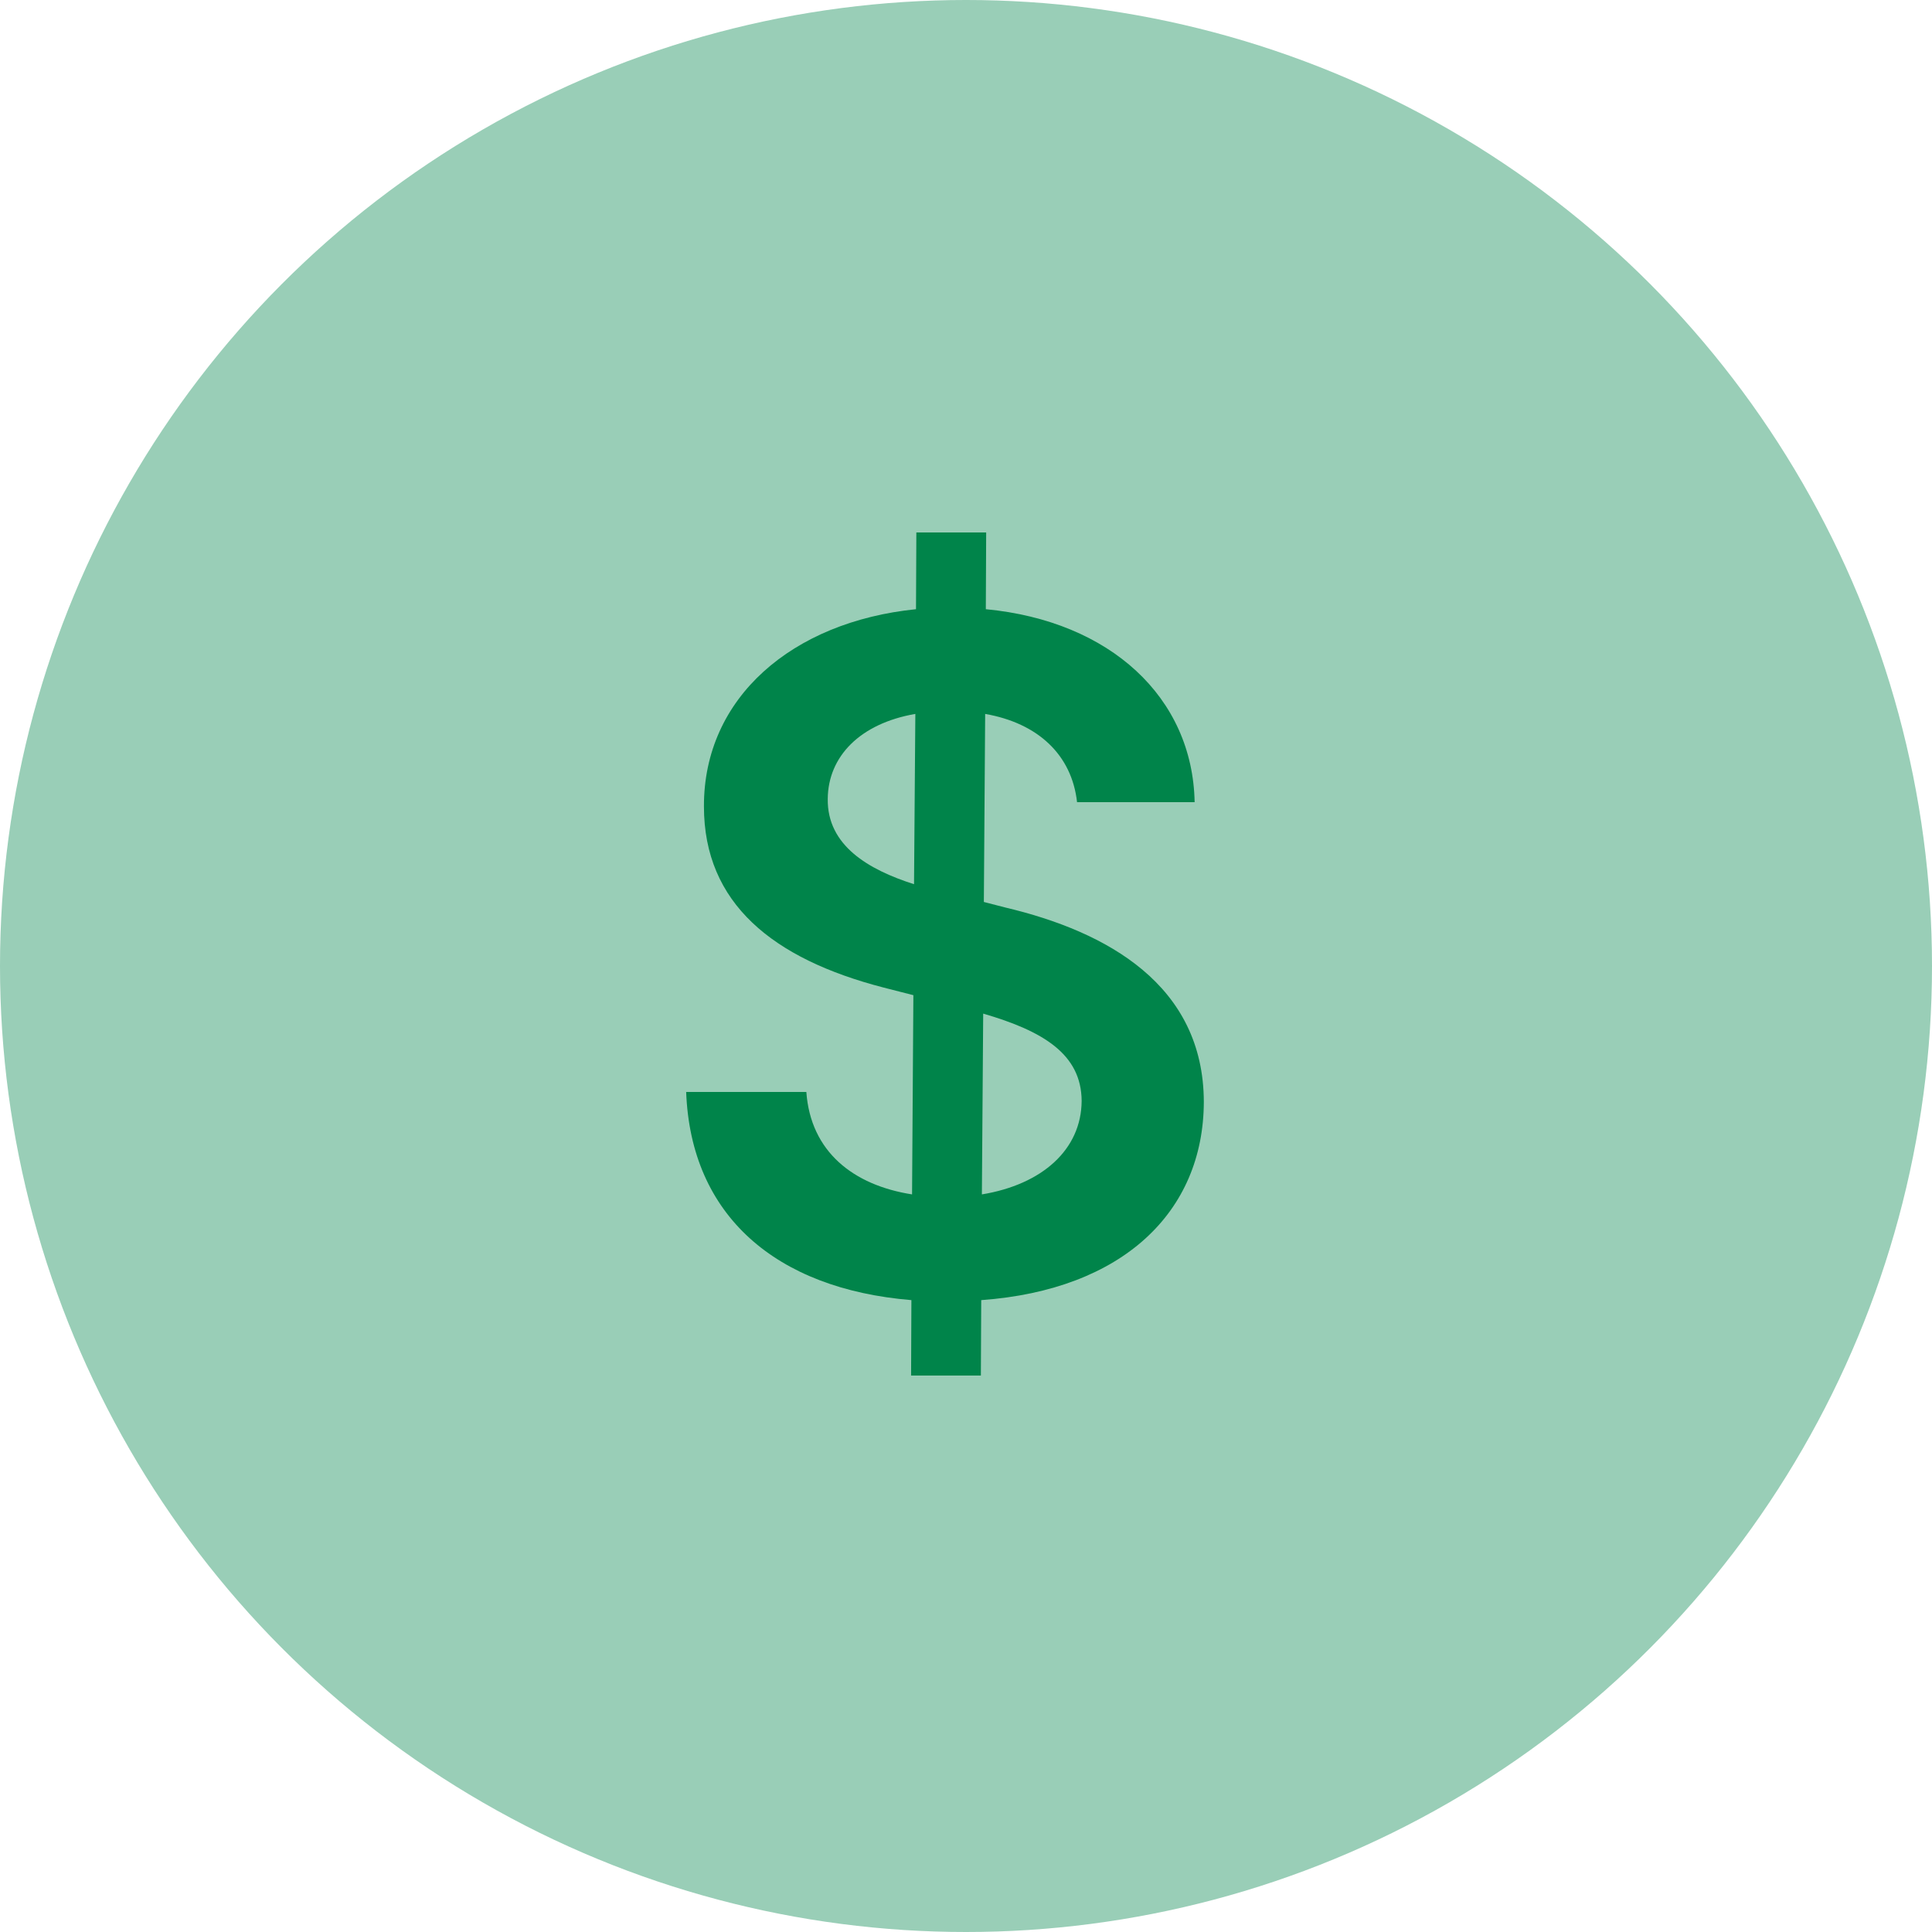
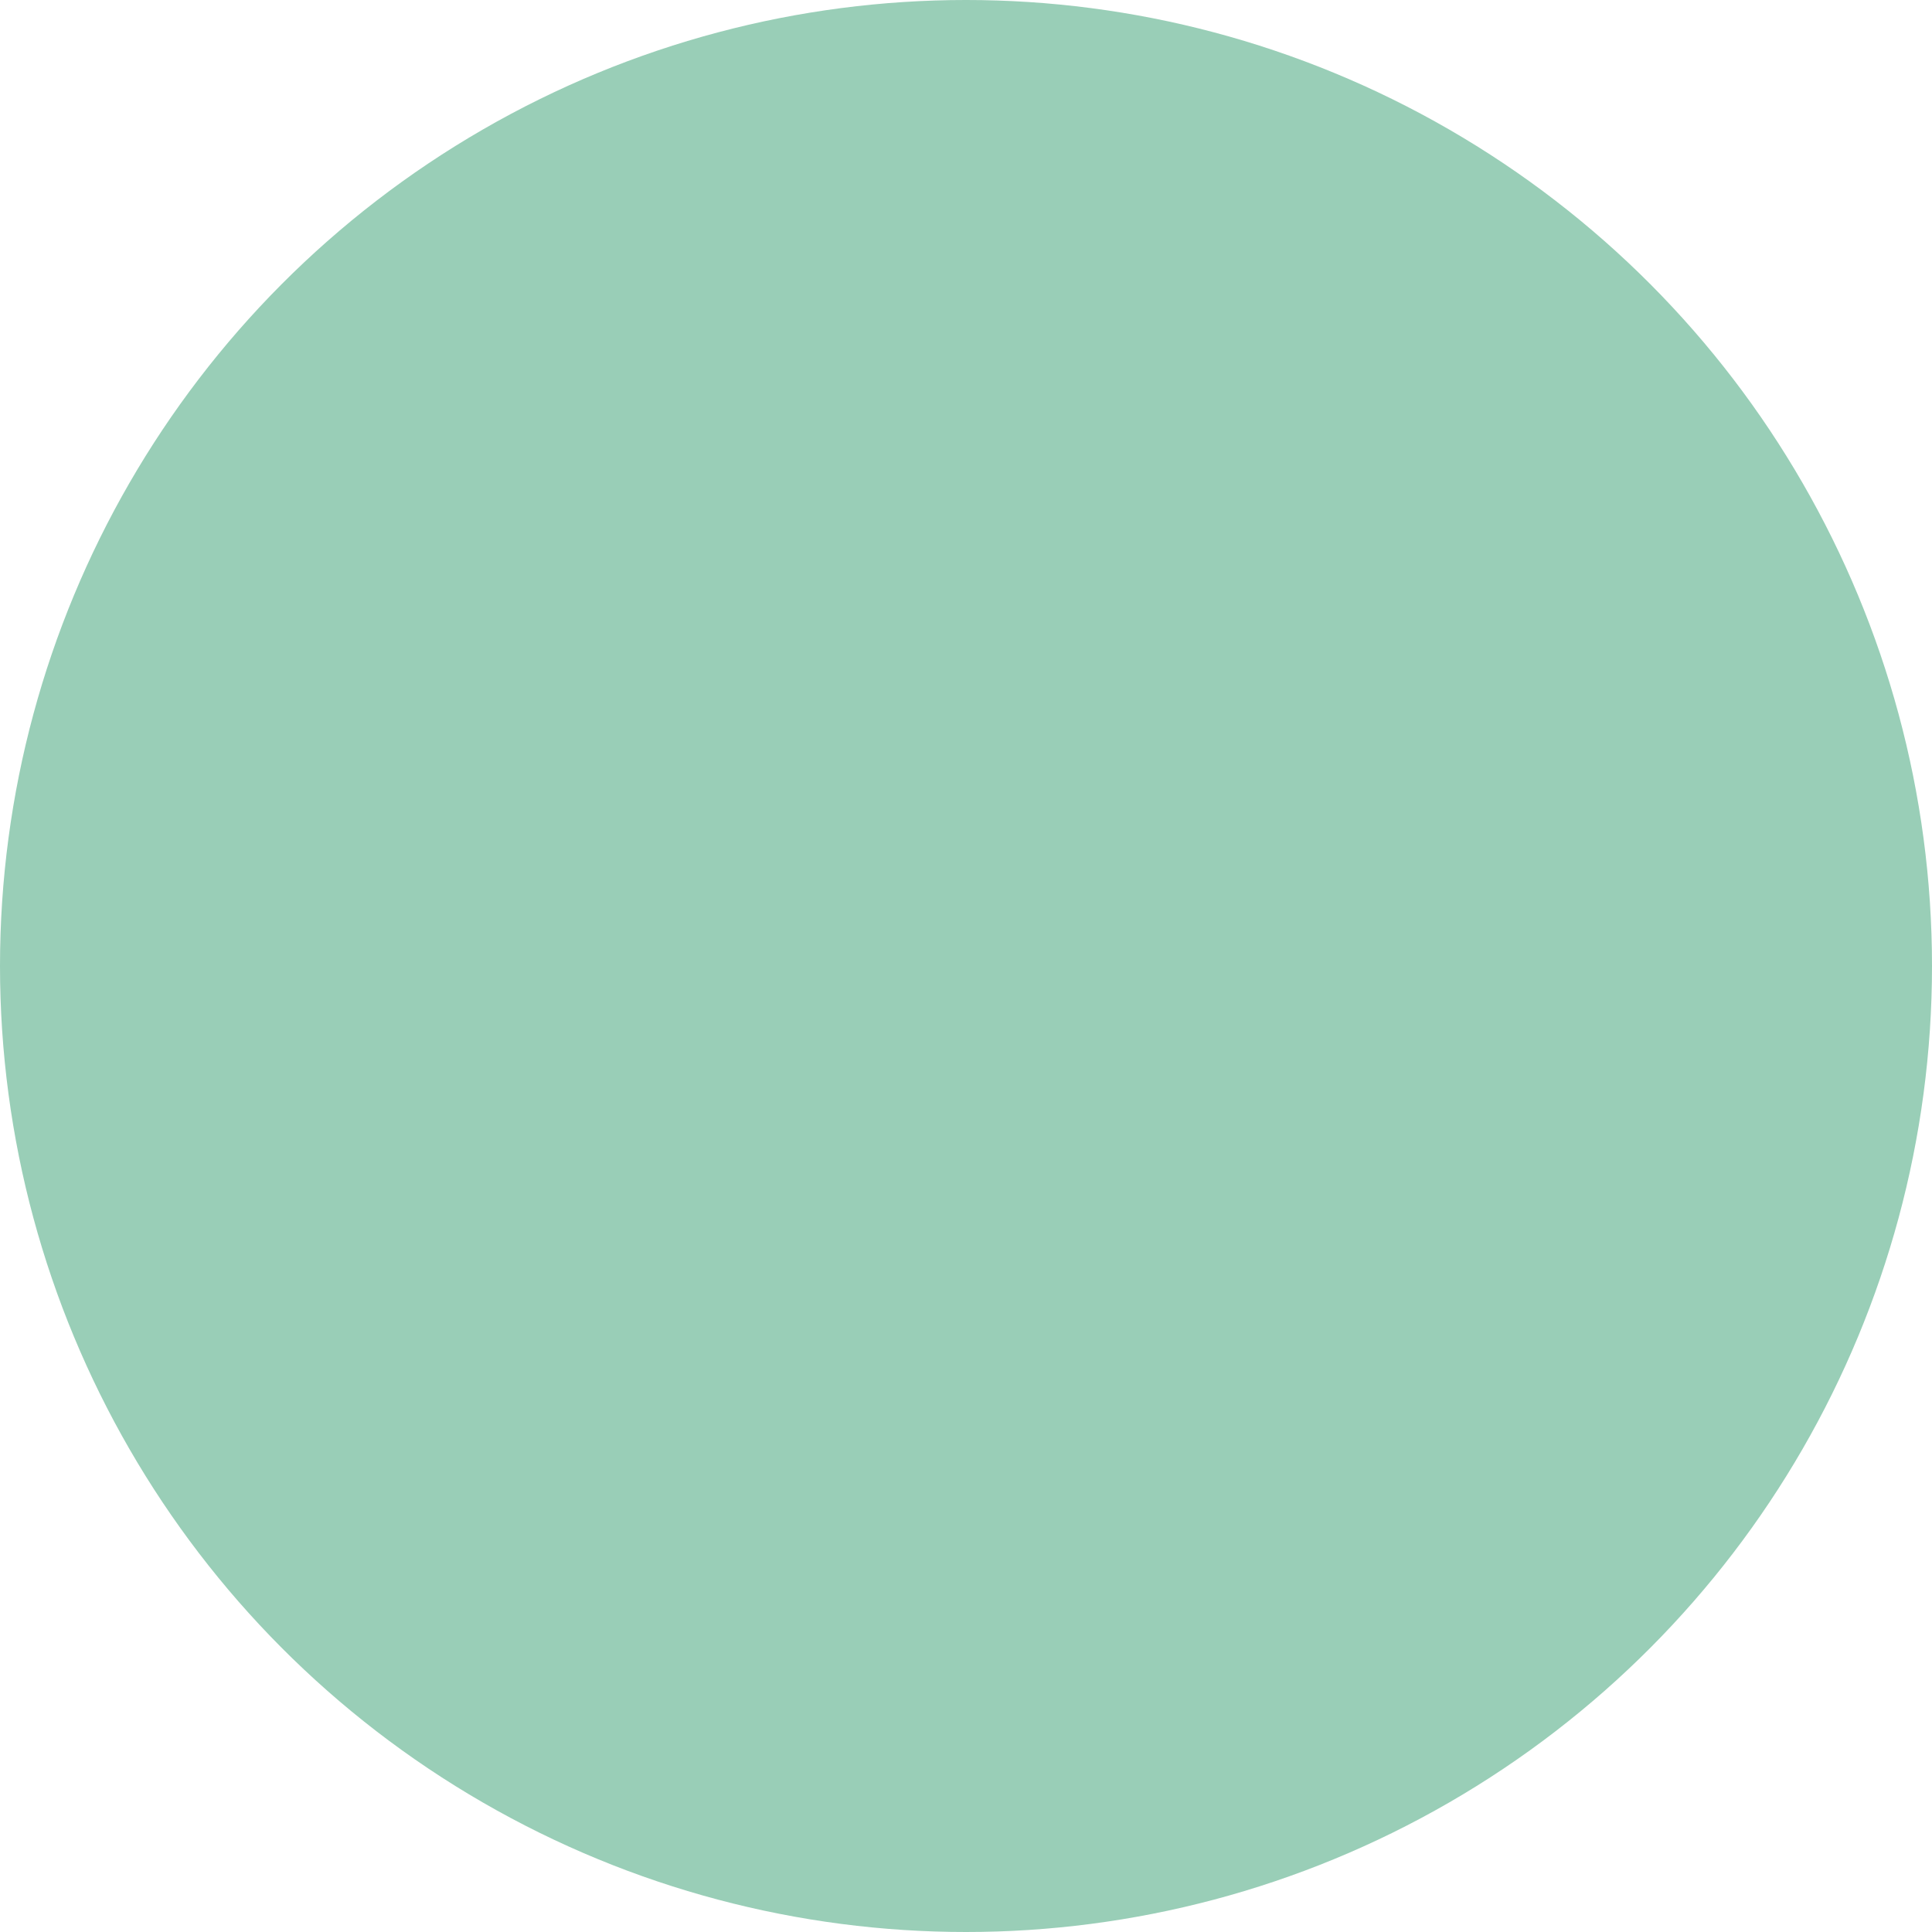
<svg xmlns="http://www.w3.org/2000/svg" width="50" height="50" viewBox="0 0 50 50" fill="none">
  <circle cx="25" cy="25" r="25" fill="#99CEB7" />
-   <path d="M23.579 35.599H25.385L25.394 33.647C29.05 33.383 31.147 31.371 31.155 28.516C31.147 25.491 28.65 24.11 26.025 23.488L25.462 23.343L25.496 18.476C26.86 18.715 27.738 19.533 27.874 20.76H30.917C30.866 18.05 28.735 16.073 25.513 15.766L25.522 13.78H23.715L23.706 15.766C20.51 16.09 18.209 18.05 18.218 20.871C18.218 23.377 19.999 24.817 22.871 25.559L23.638 25.755L23.604 30.911C22.079 30.672 20.979 29.803 20.868 28.26H17.758C17.877 31.456 20.076 33.357 23.587 33.647L23.579 35.599ZM25.411 30.911L25.445 26.232C26.996 26.684 27.985 27.28 27.993 28.491C27.985 29.752 26.971 30.655 25.411 30.911ZM23.655 22.883C22.479 22.508 21.405 21.885 21.422 20.675C21.431 19.576 22.258 18.724 23.689 18.476L23.655 22.883Z" fill="#00844A" />
</svg>